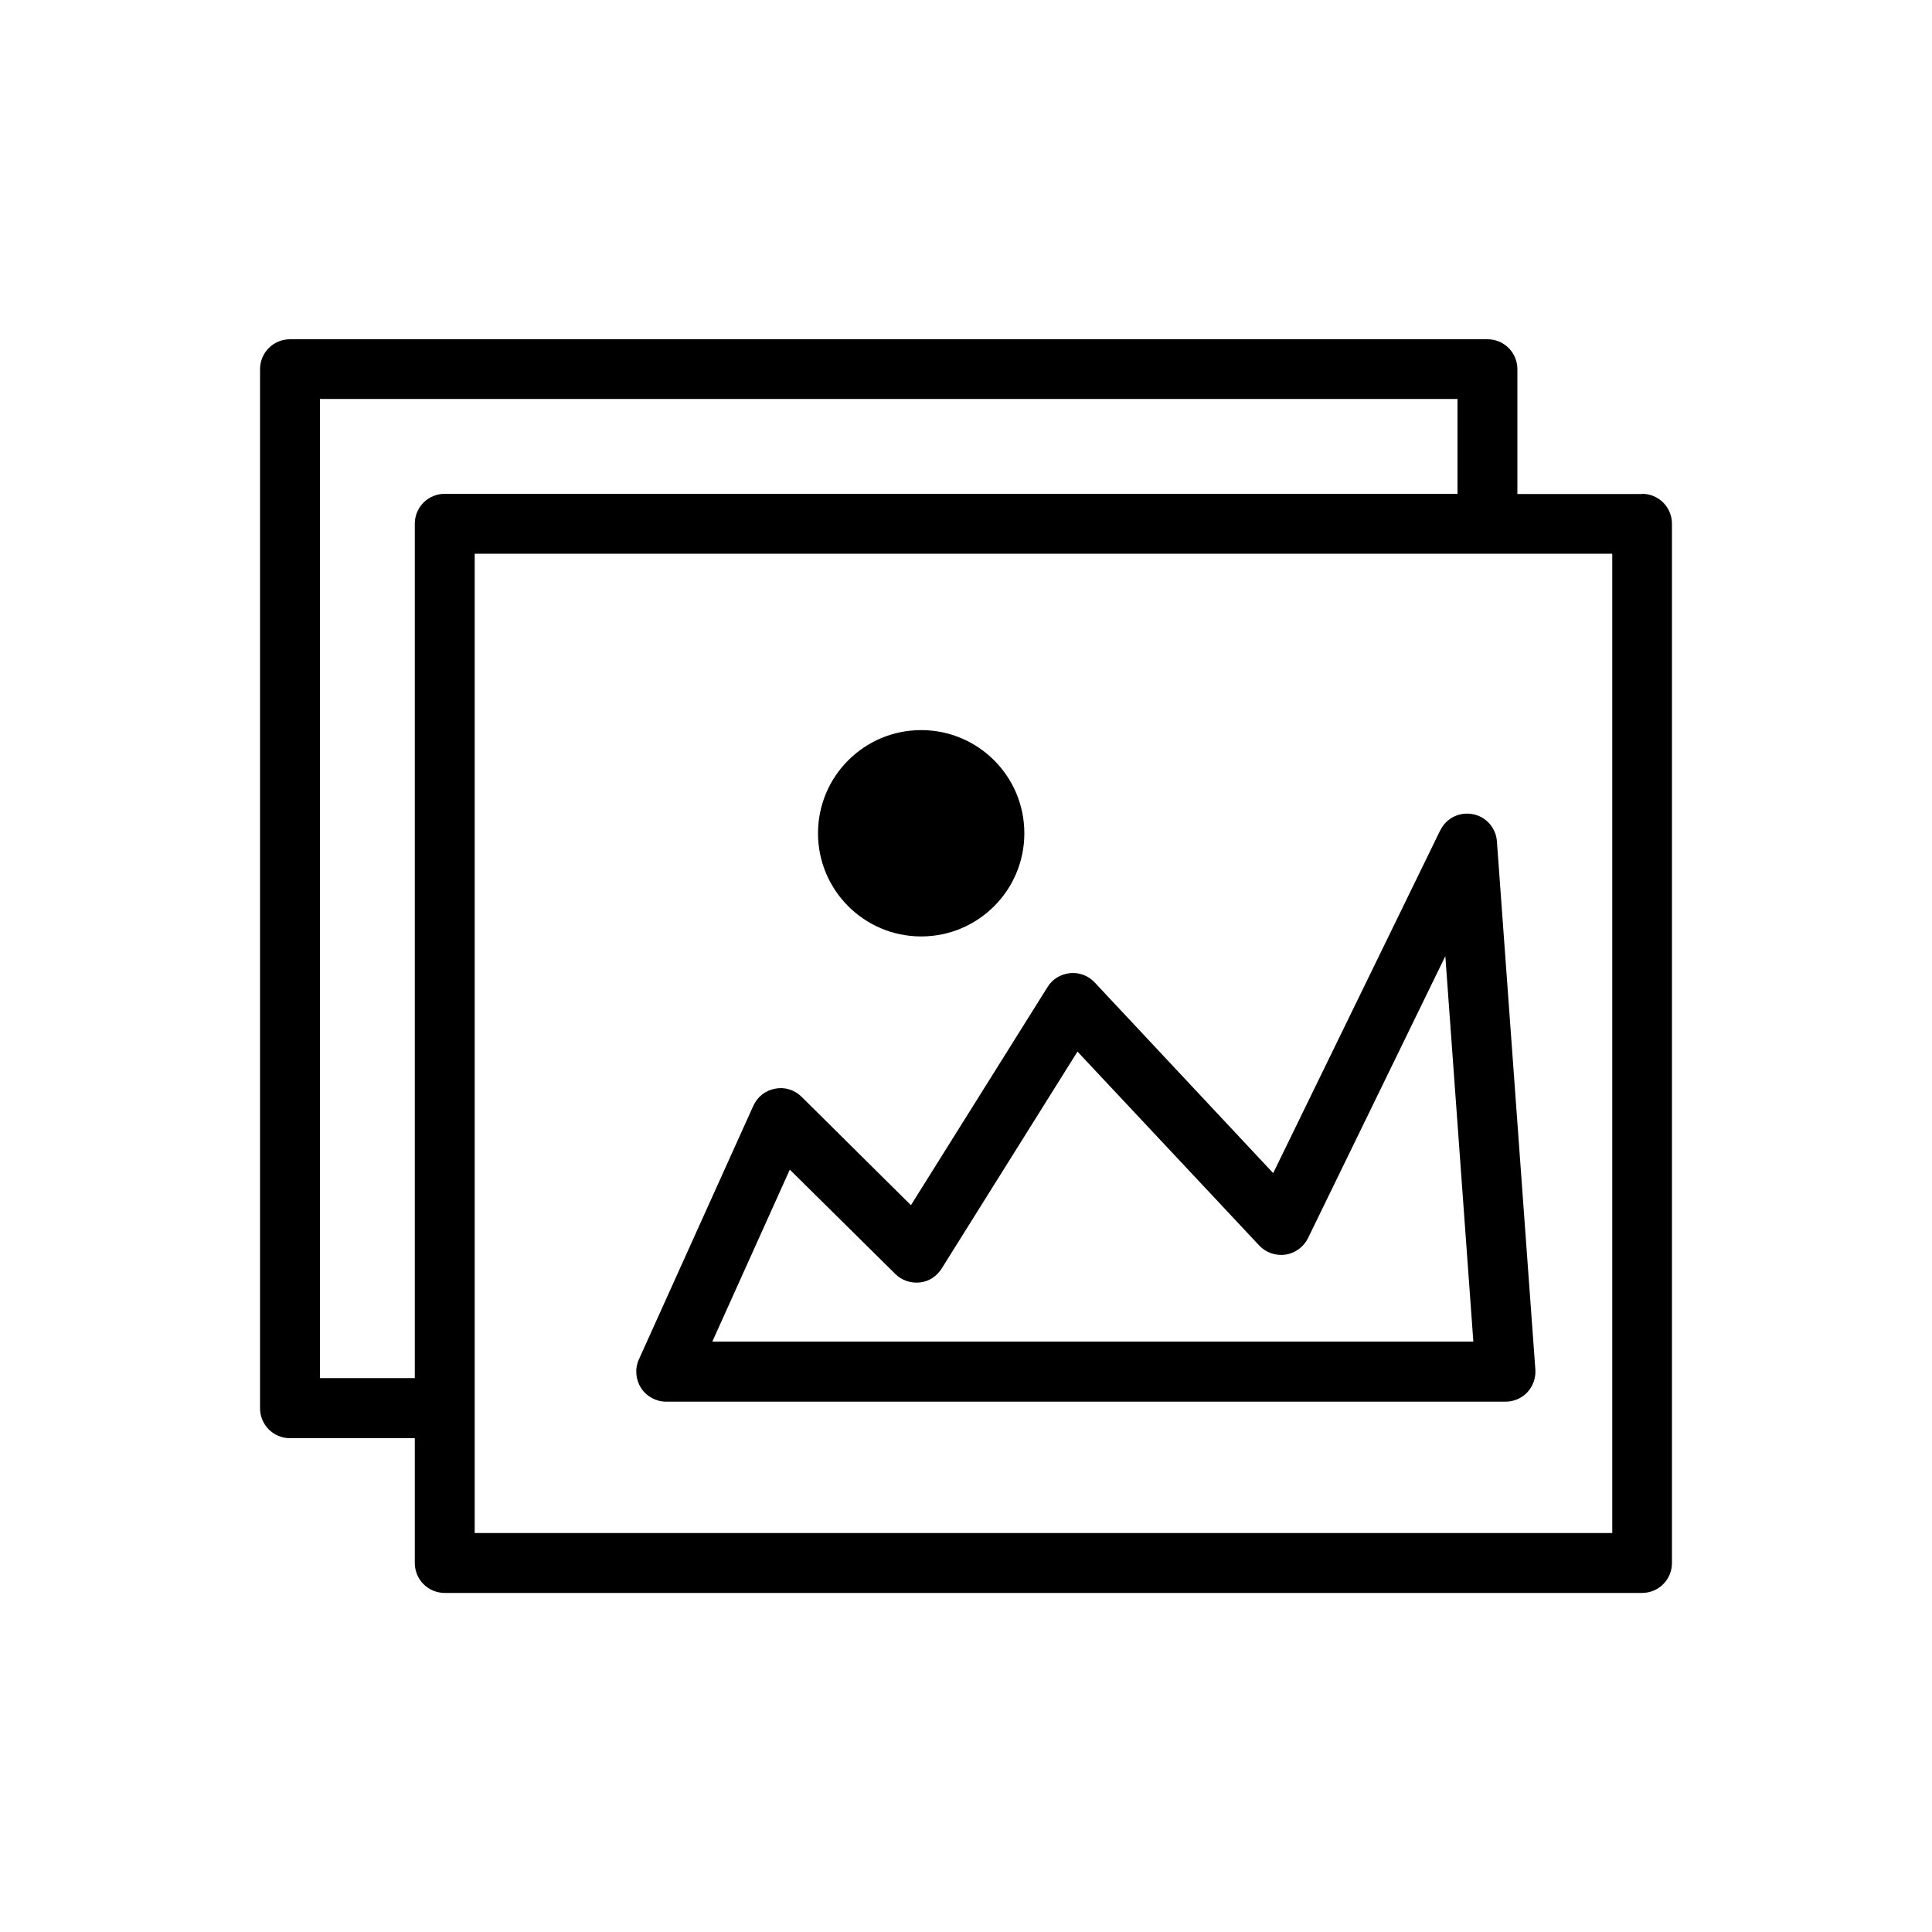
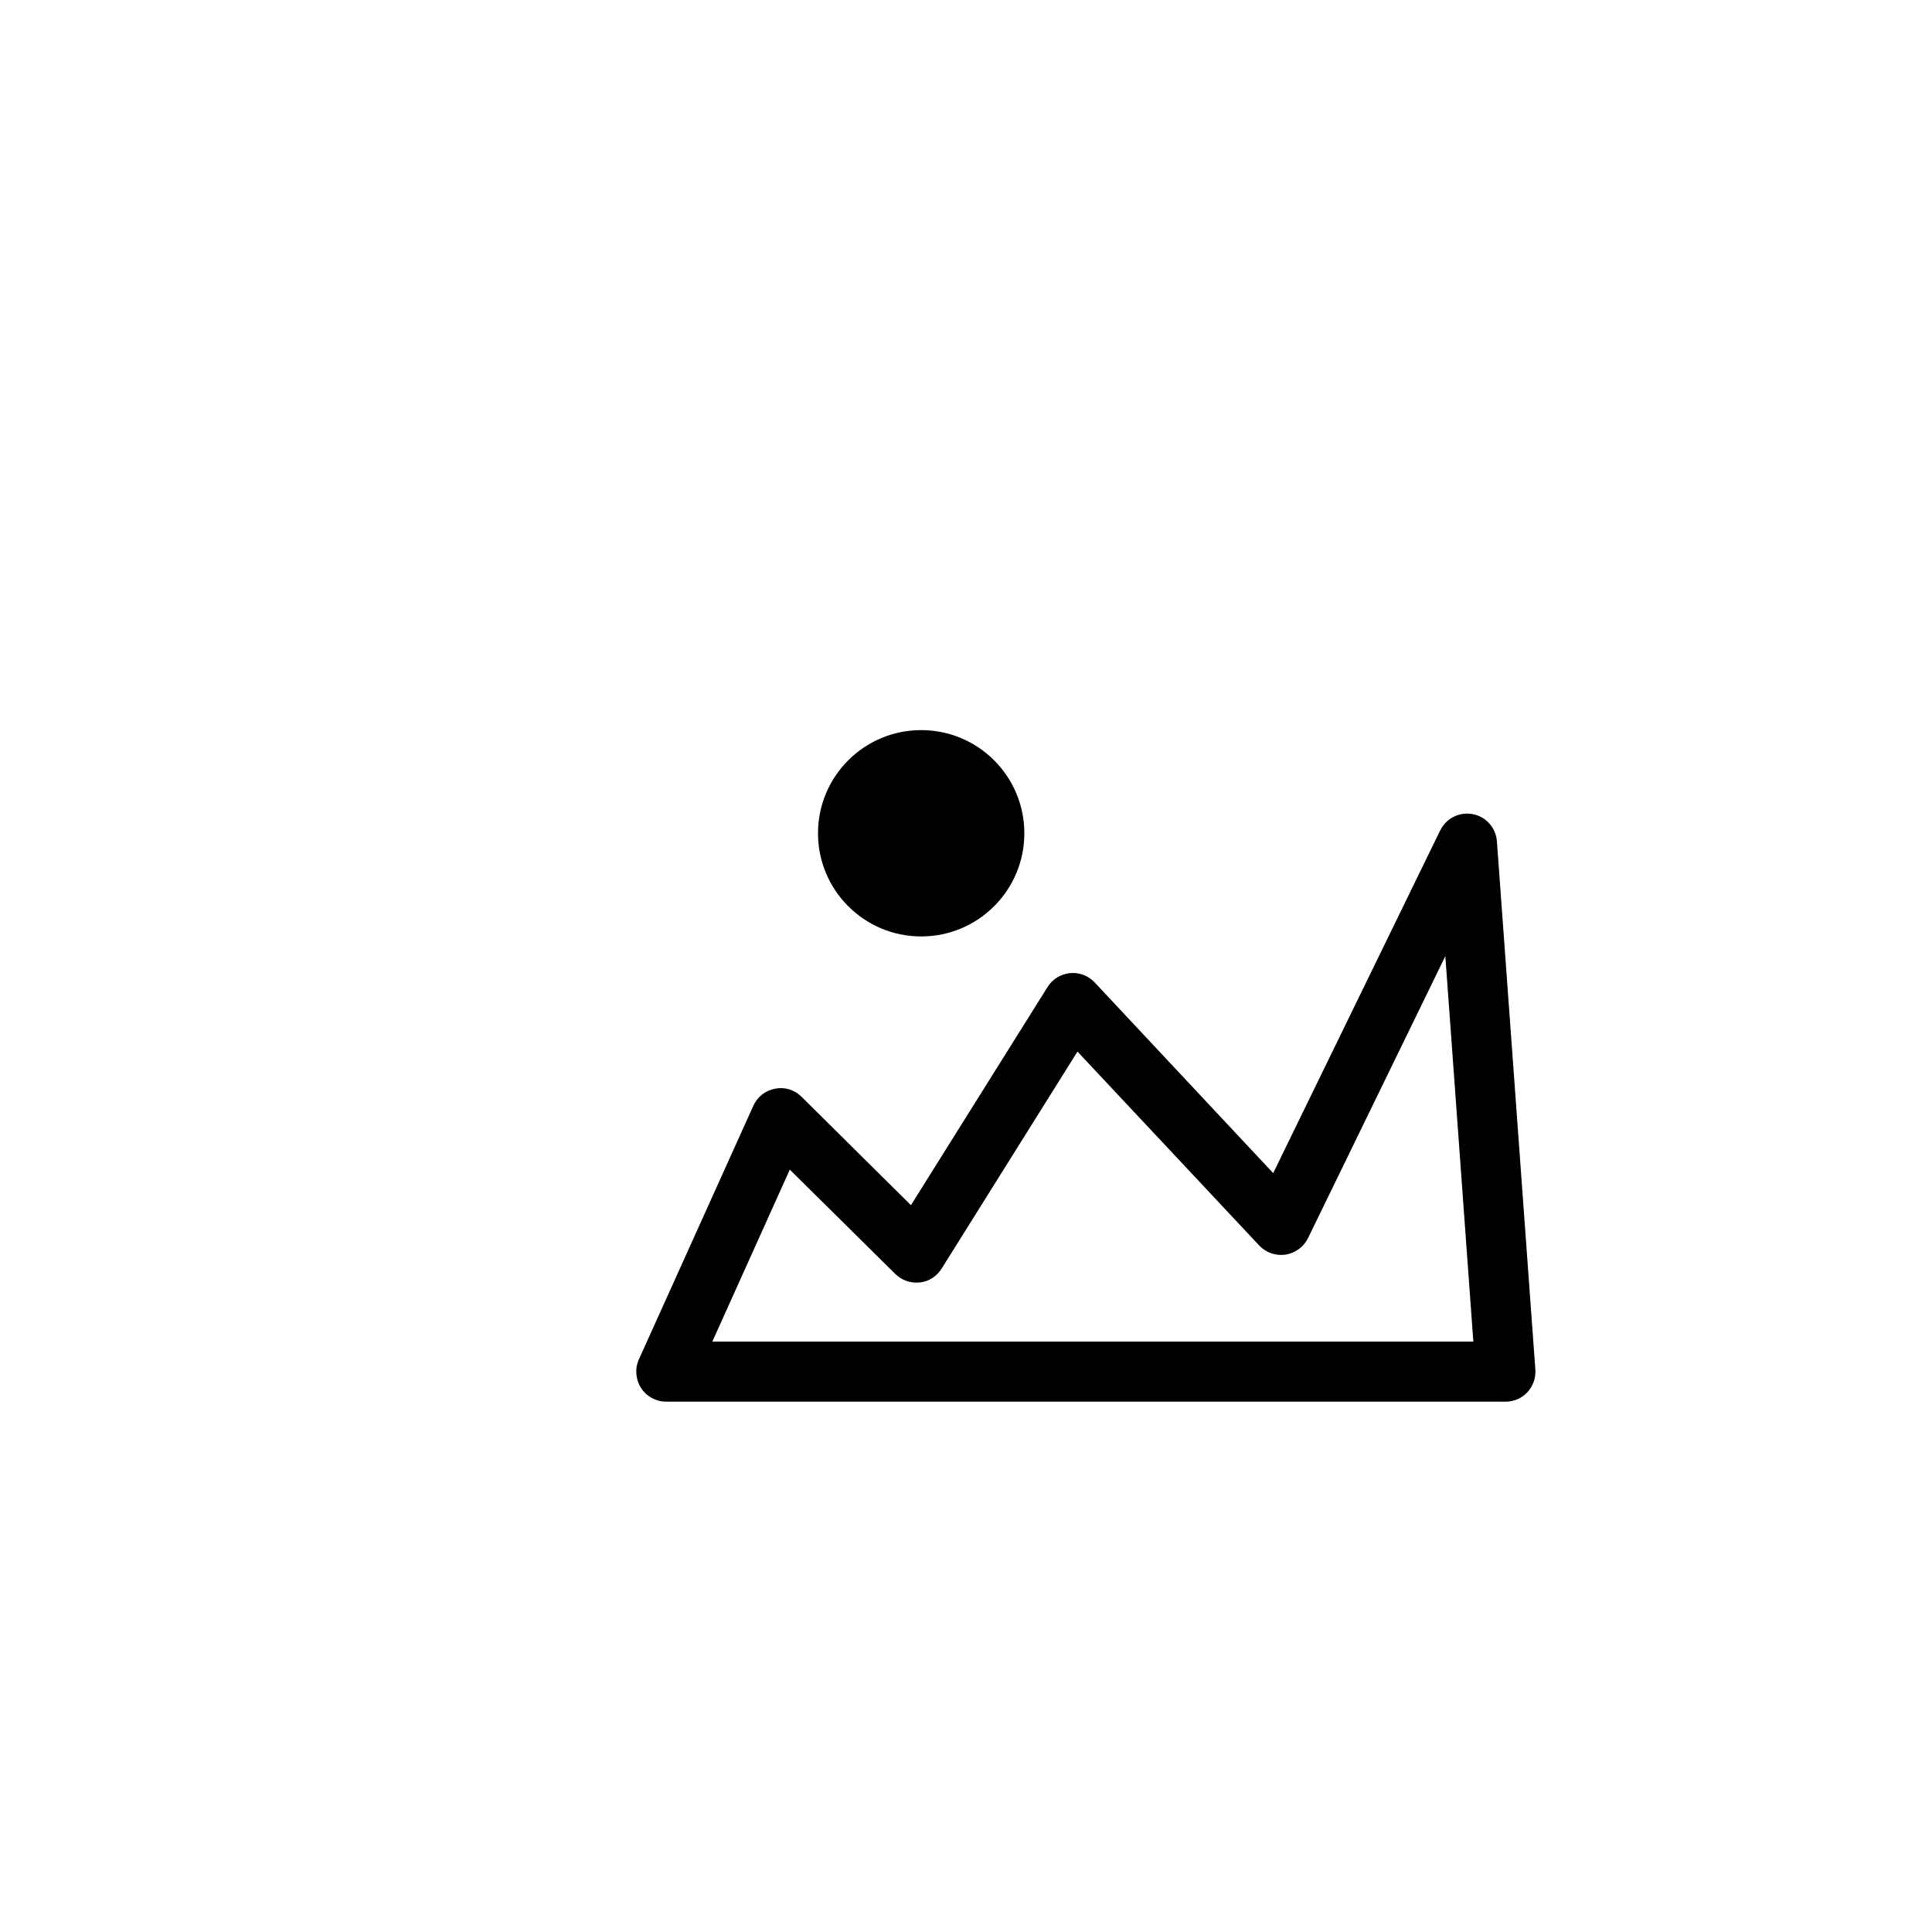
<svg xmlns="http://www.w3.org/2000/svg" id="Camada_1" data-name="Camada 1" viewBox="0 0 100 100">
-   <path d="M84.99,25.57h-6.45v-6.46c0-.86-.69-1.55-1.55-1.55H15.01c-.86,0-1.55.69-1.55,1.55v53.78c0,.86.69,1.55,1.55,1.55h6.46v6.46c0,.86.69,1.55,1.55,1.55h61.97c.86,0,1.55-.69,1.55-1.55V27.11c0-.86-.69-1.55-1.55-1.55ZM16.56,20.65h58.88v4.91H23.02c-.86,0-1.55.69-1.55,1.55v44.22h-4.91V20.65ZM83.44,79.35H24.57V28.66h58.88v50.68Z" />
  <circle cx="47.68" cy="43.13" r="5.34" />
  <path d="M74.55,42.97l-8.65,17.75-9.24-9.87c-.33-.35-.8-.53-1.28-.48-.48.05-.91.31-1.16.72l-7.07,11.29-5.66-5.61c-.36-.36-.87-.52-1.37-.42-.5.09-.92.42-1.13.89l-5.92,13.12c-.22.48-.17,1.04.11,1.48s.78.71,1.3.71h43.45c.43,0,.84-.18,1.13-.49.29-.32.44-.74.41-1.17l-1.99-27.34c-.05-.7-.56-1.28-1.25-1.41-.69-.13-1.38.21-1.68.84ZM36.87,69.44l4.01-8.9,5.46,5.4c.33.33.8.49,1.27.44.47-.05.88-.32,1.13-.72l7.03-11.23,9.41,10.04c.35.37.86.54,1.36.47.5-.08.94-.4,1.16-.85l7.11-14.6,1.45,19.95h-39.39Z" />
</svg>